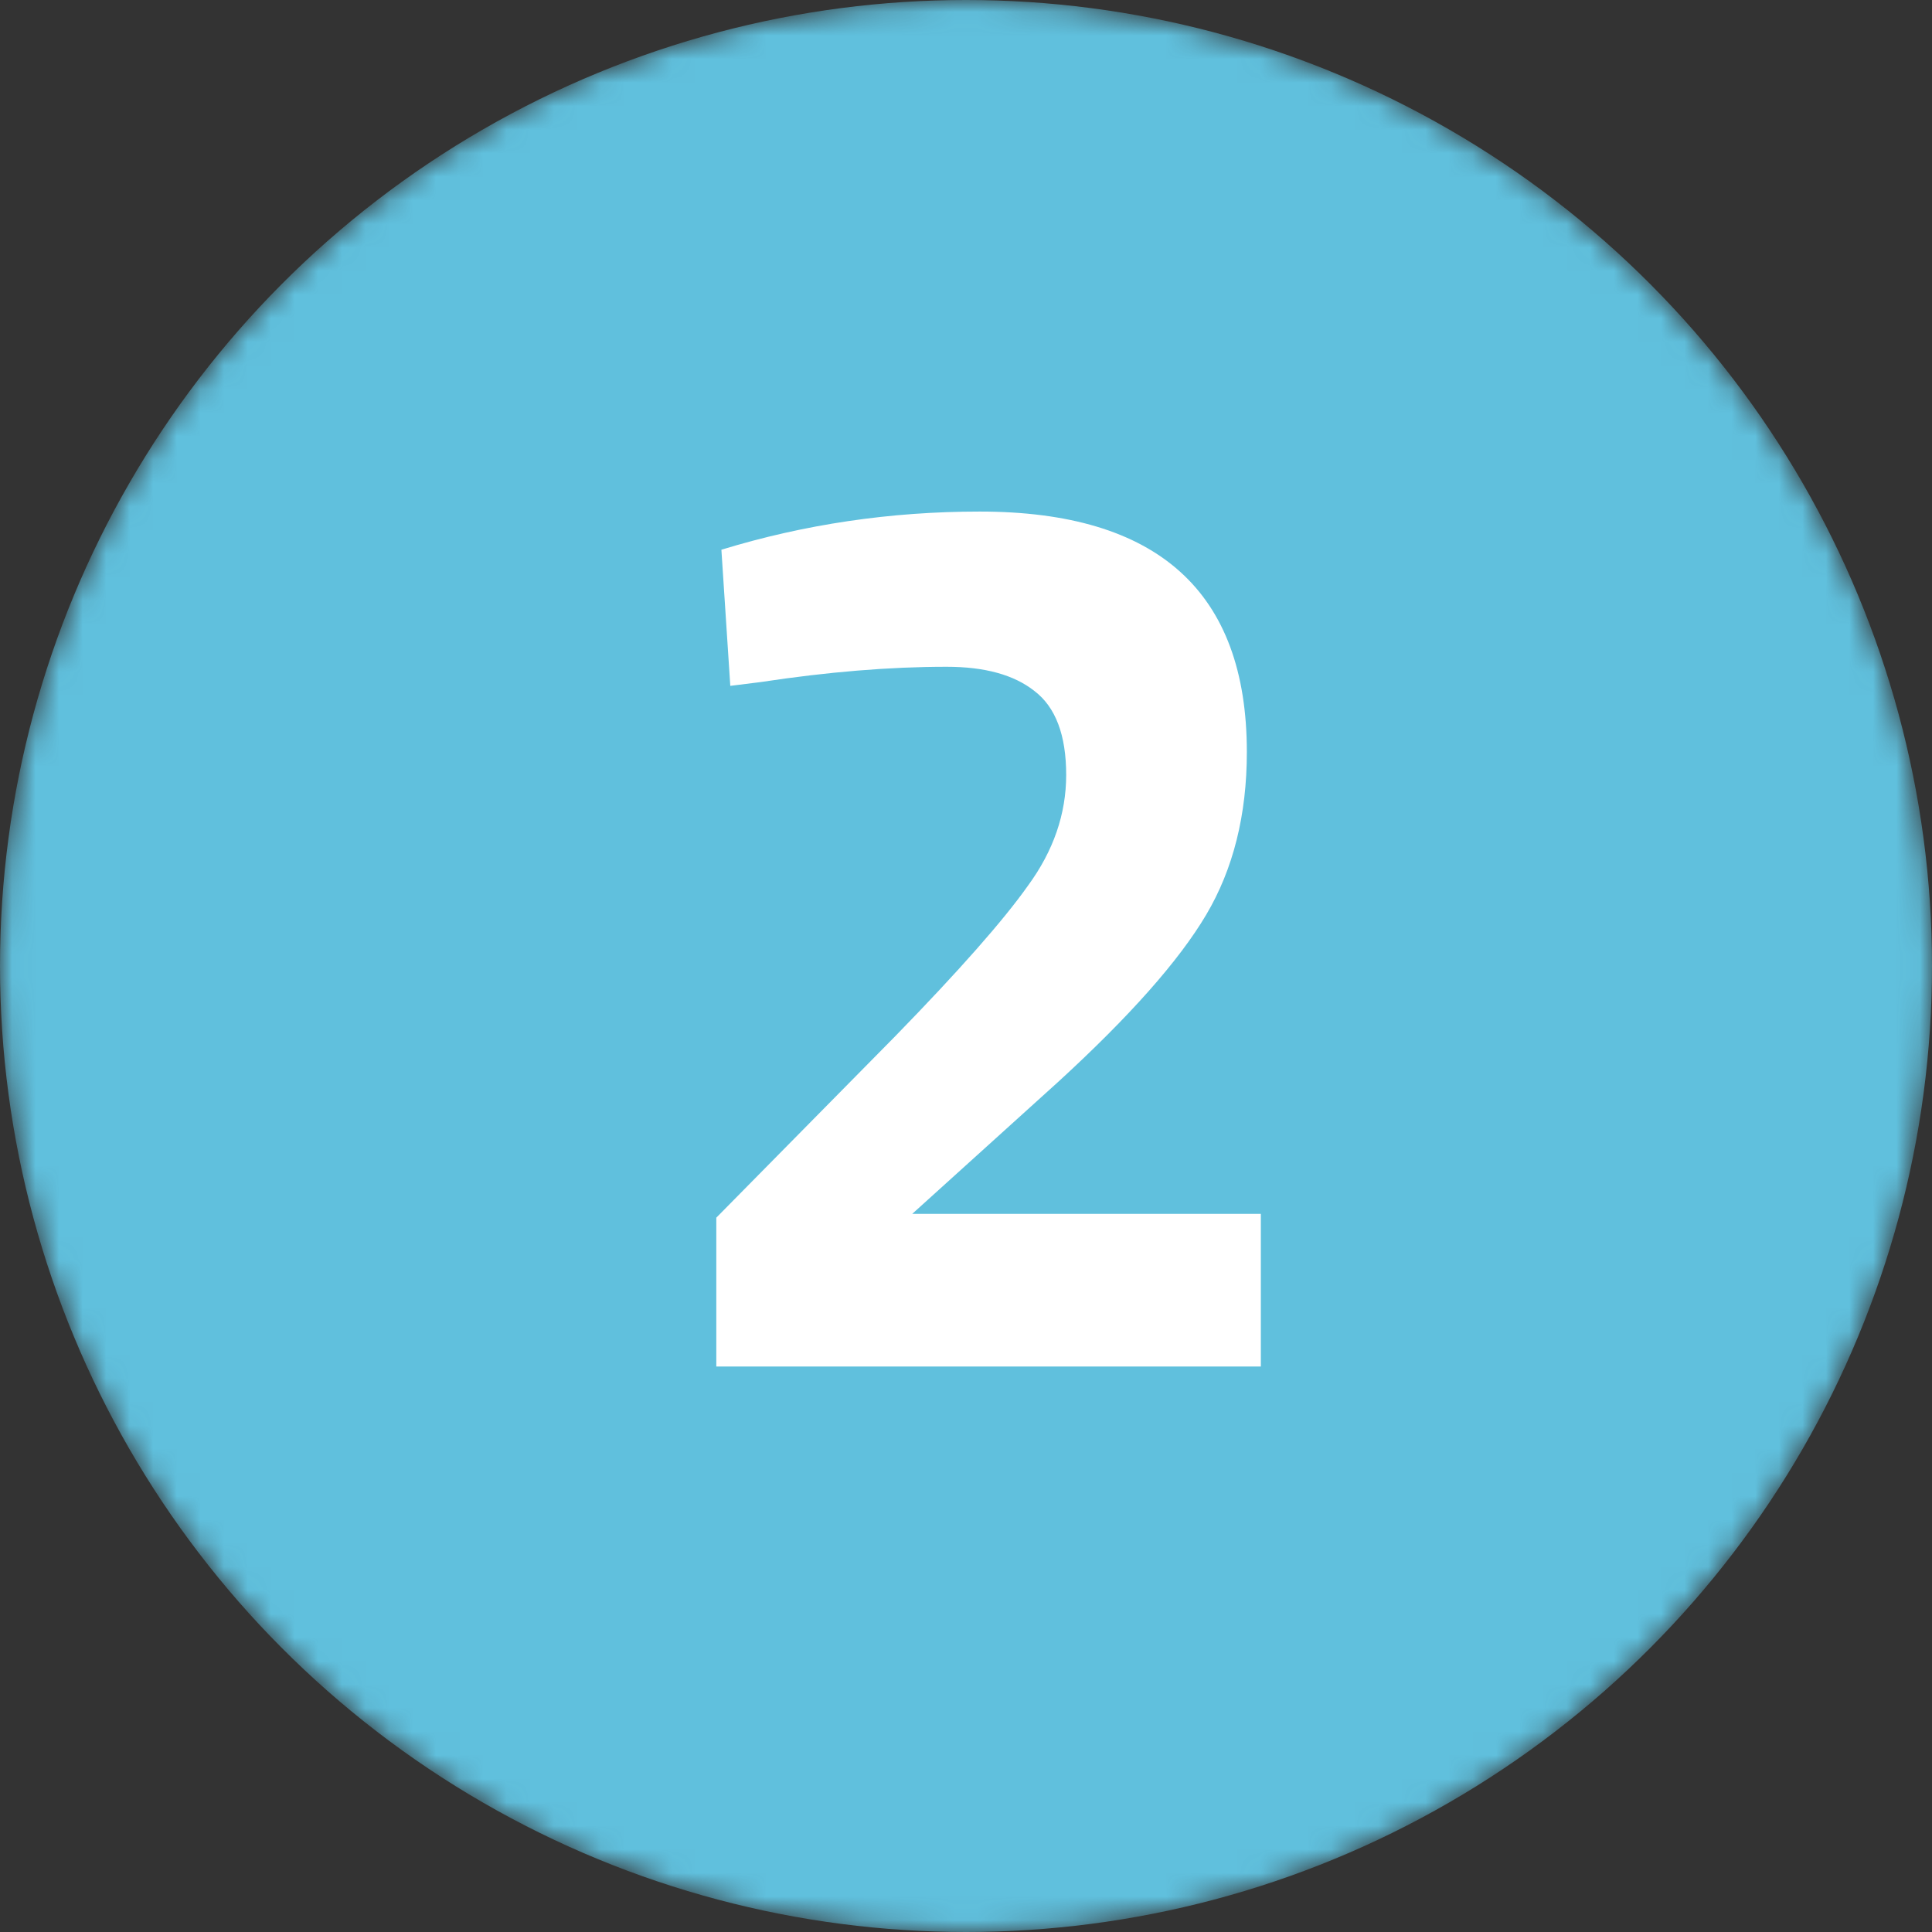
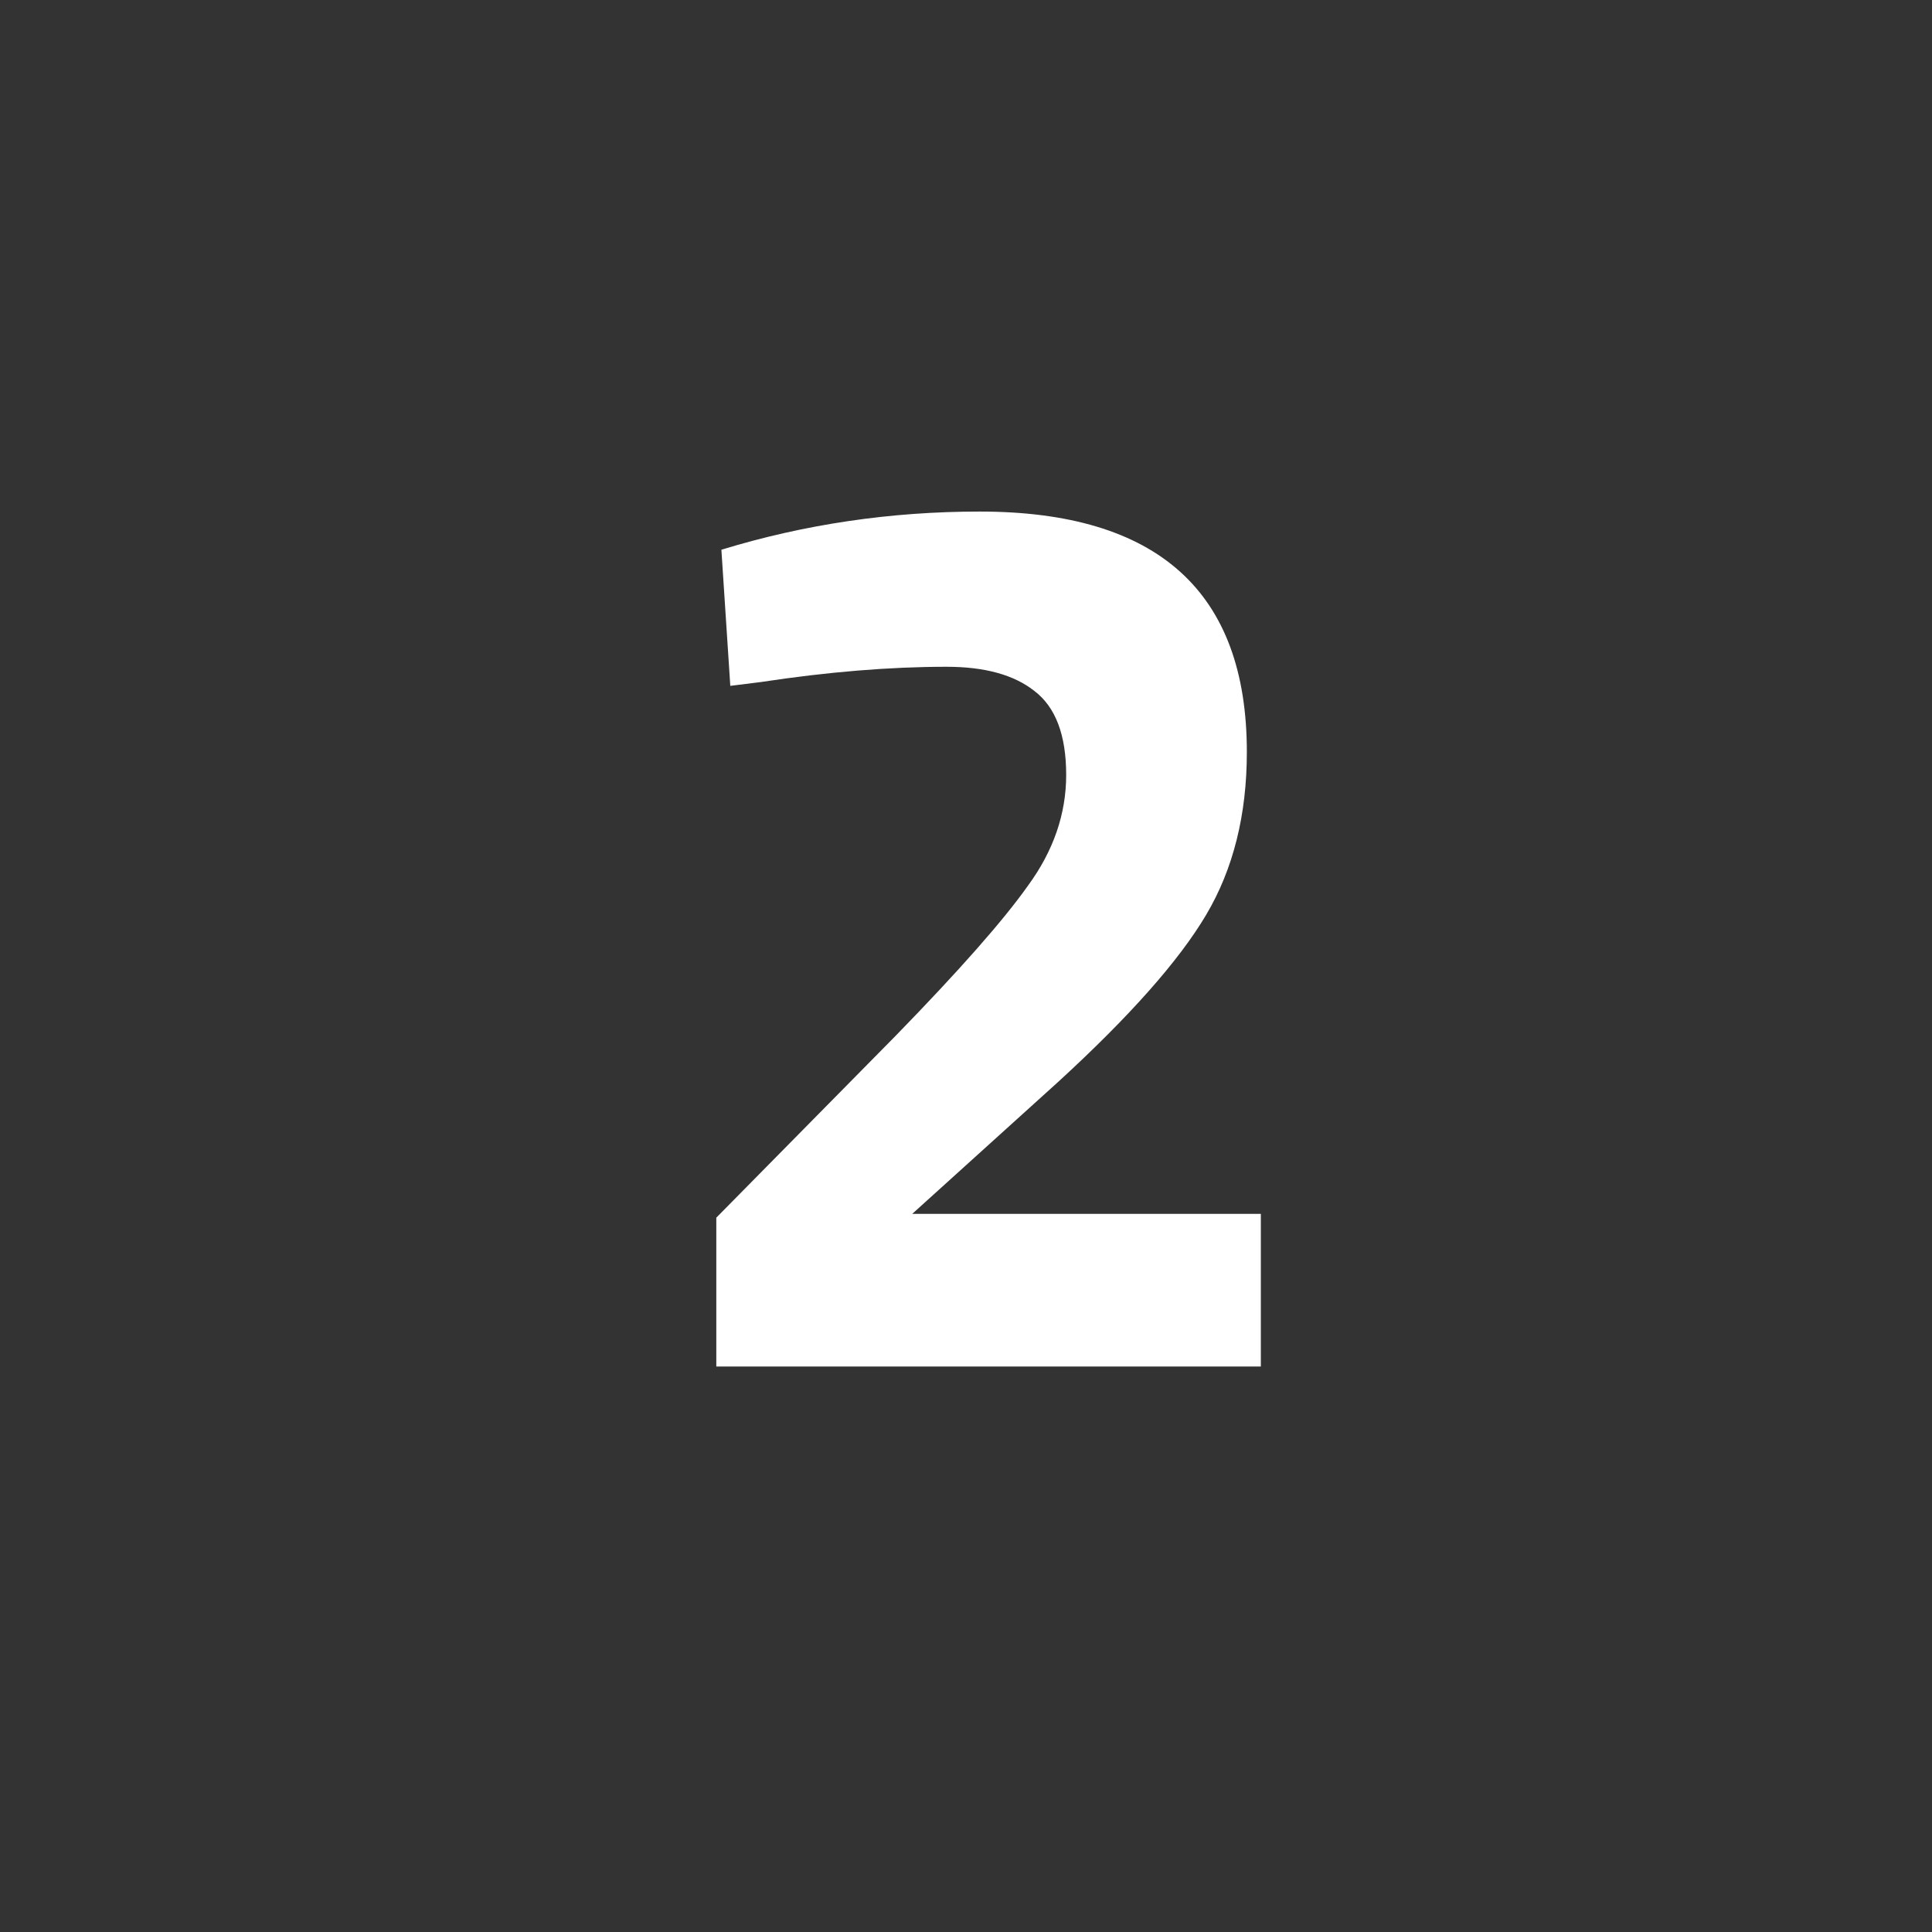
<svg xmlns="http://www.w3.org/2000/svg" width="82" height="82" viewBox="0 0 82 82" fill="none">
  <rect x="0" y="0" width="82" height="82" fill="#333333" stroke="none" />
  <mask id="mask0_465_2557" style="mask-type:alpha" maskUnits="userSpaceOnUse" x="0" y="0" width="82" height="82">
    <circle cx="41" cy="41" r="41" fill="#84BD00" />
  </mask>
  <g mask="url(#mask0_465_2557)">
-     <circle cx="41" cy="41" r="41" fill="#60C0DD" />
    <path d="M53.514 58H30.402V51.682L38.016 43.96C40.716 41.188 42.588 39.064 43.632 37.588C44.712 36.112 45.252 34.546 45.252 32.89C45.252 31.198 44.802 30.01 43.902 29.326C43.038 28.642 41.796 28.3 40.176 28.3C37.764 28.3 35.136 28.516 32.292 28.948L30.996 29.11L30.618 23.332C34.146 22.252 37.8 21.712 41.58 21.712C49.14 21.712 52.92 25.114 52.92 31.918C52.92 34.582 52.344 36.886 51.192 38.83C50.04 40.774 47.952 43.132 44.928 45.904L38.718 51.52H53.514V58Z" fill="white" />
  </g>
</svg>